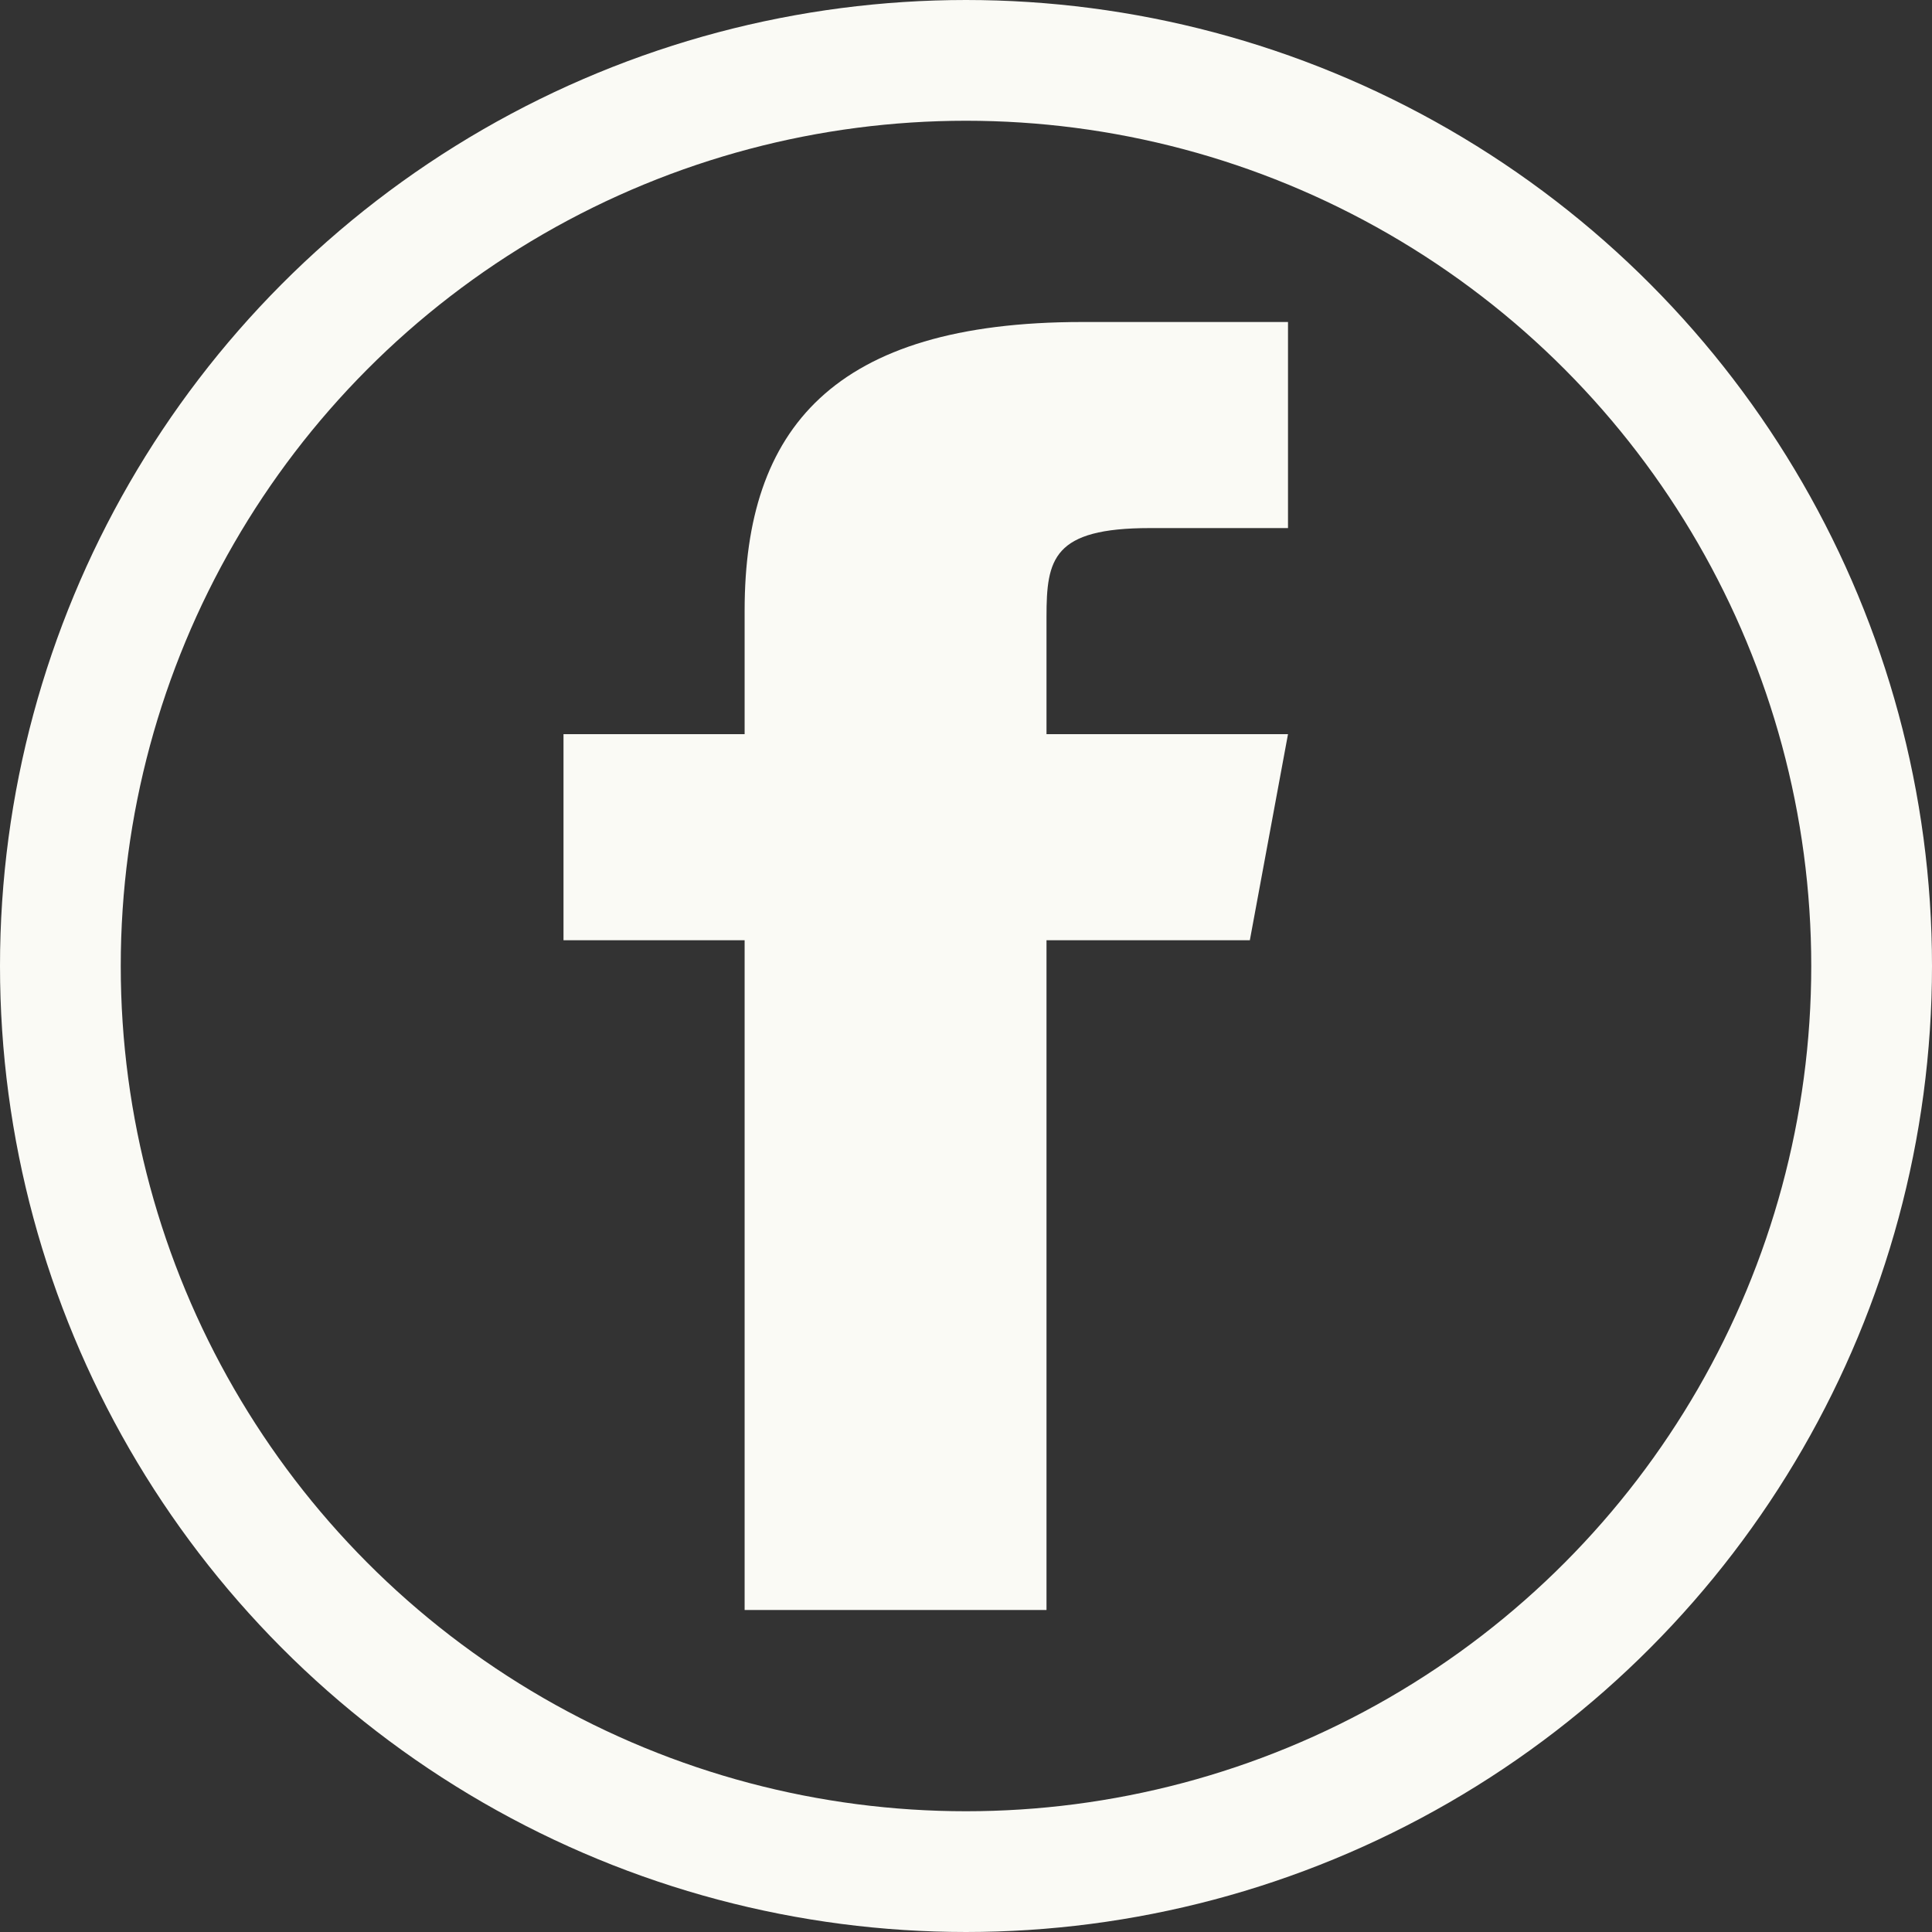
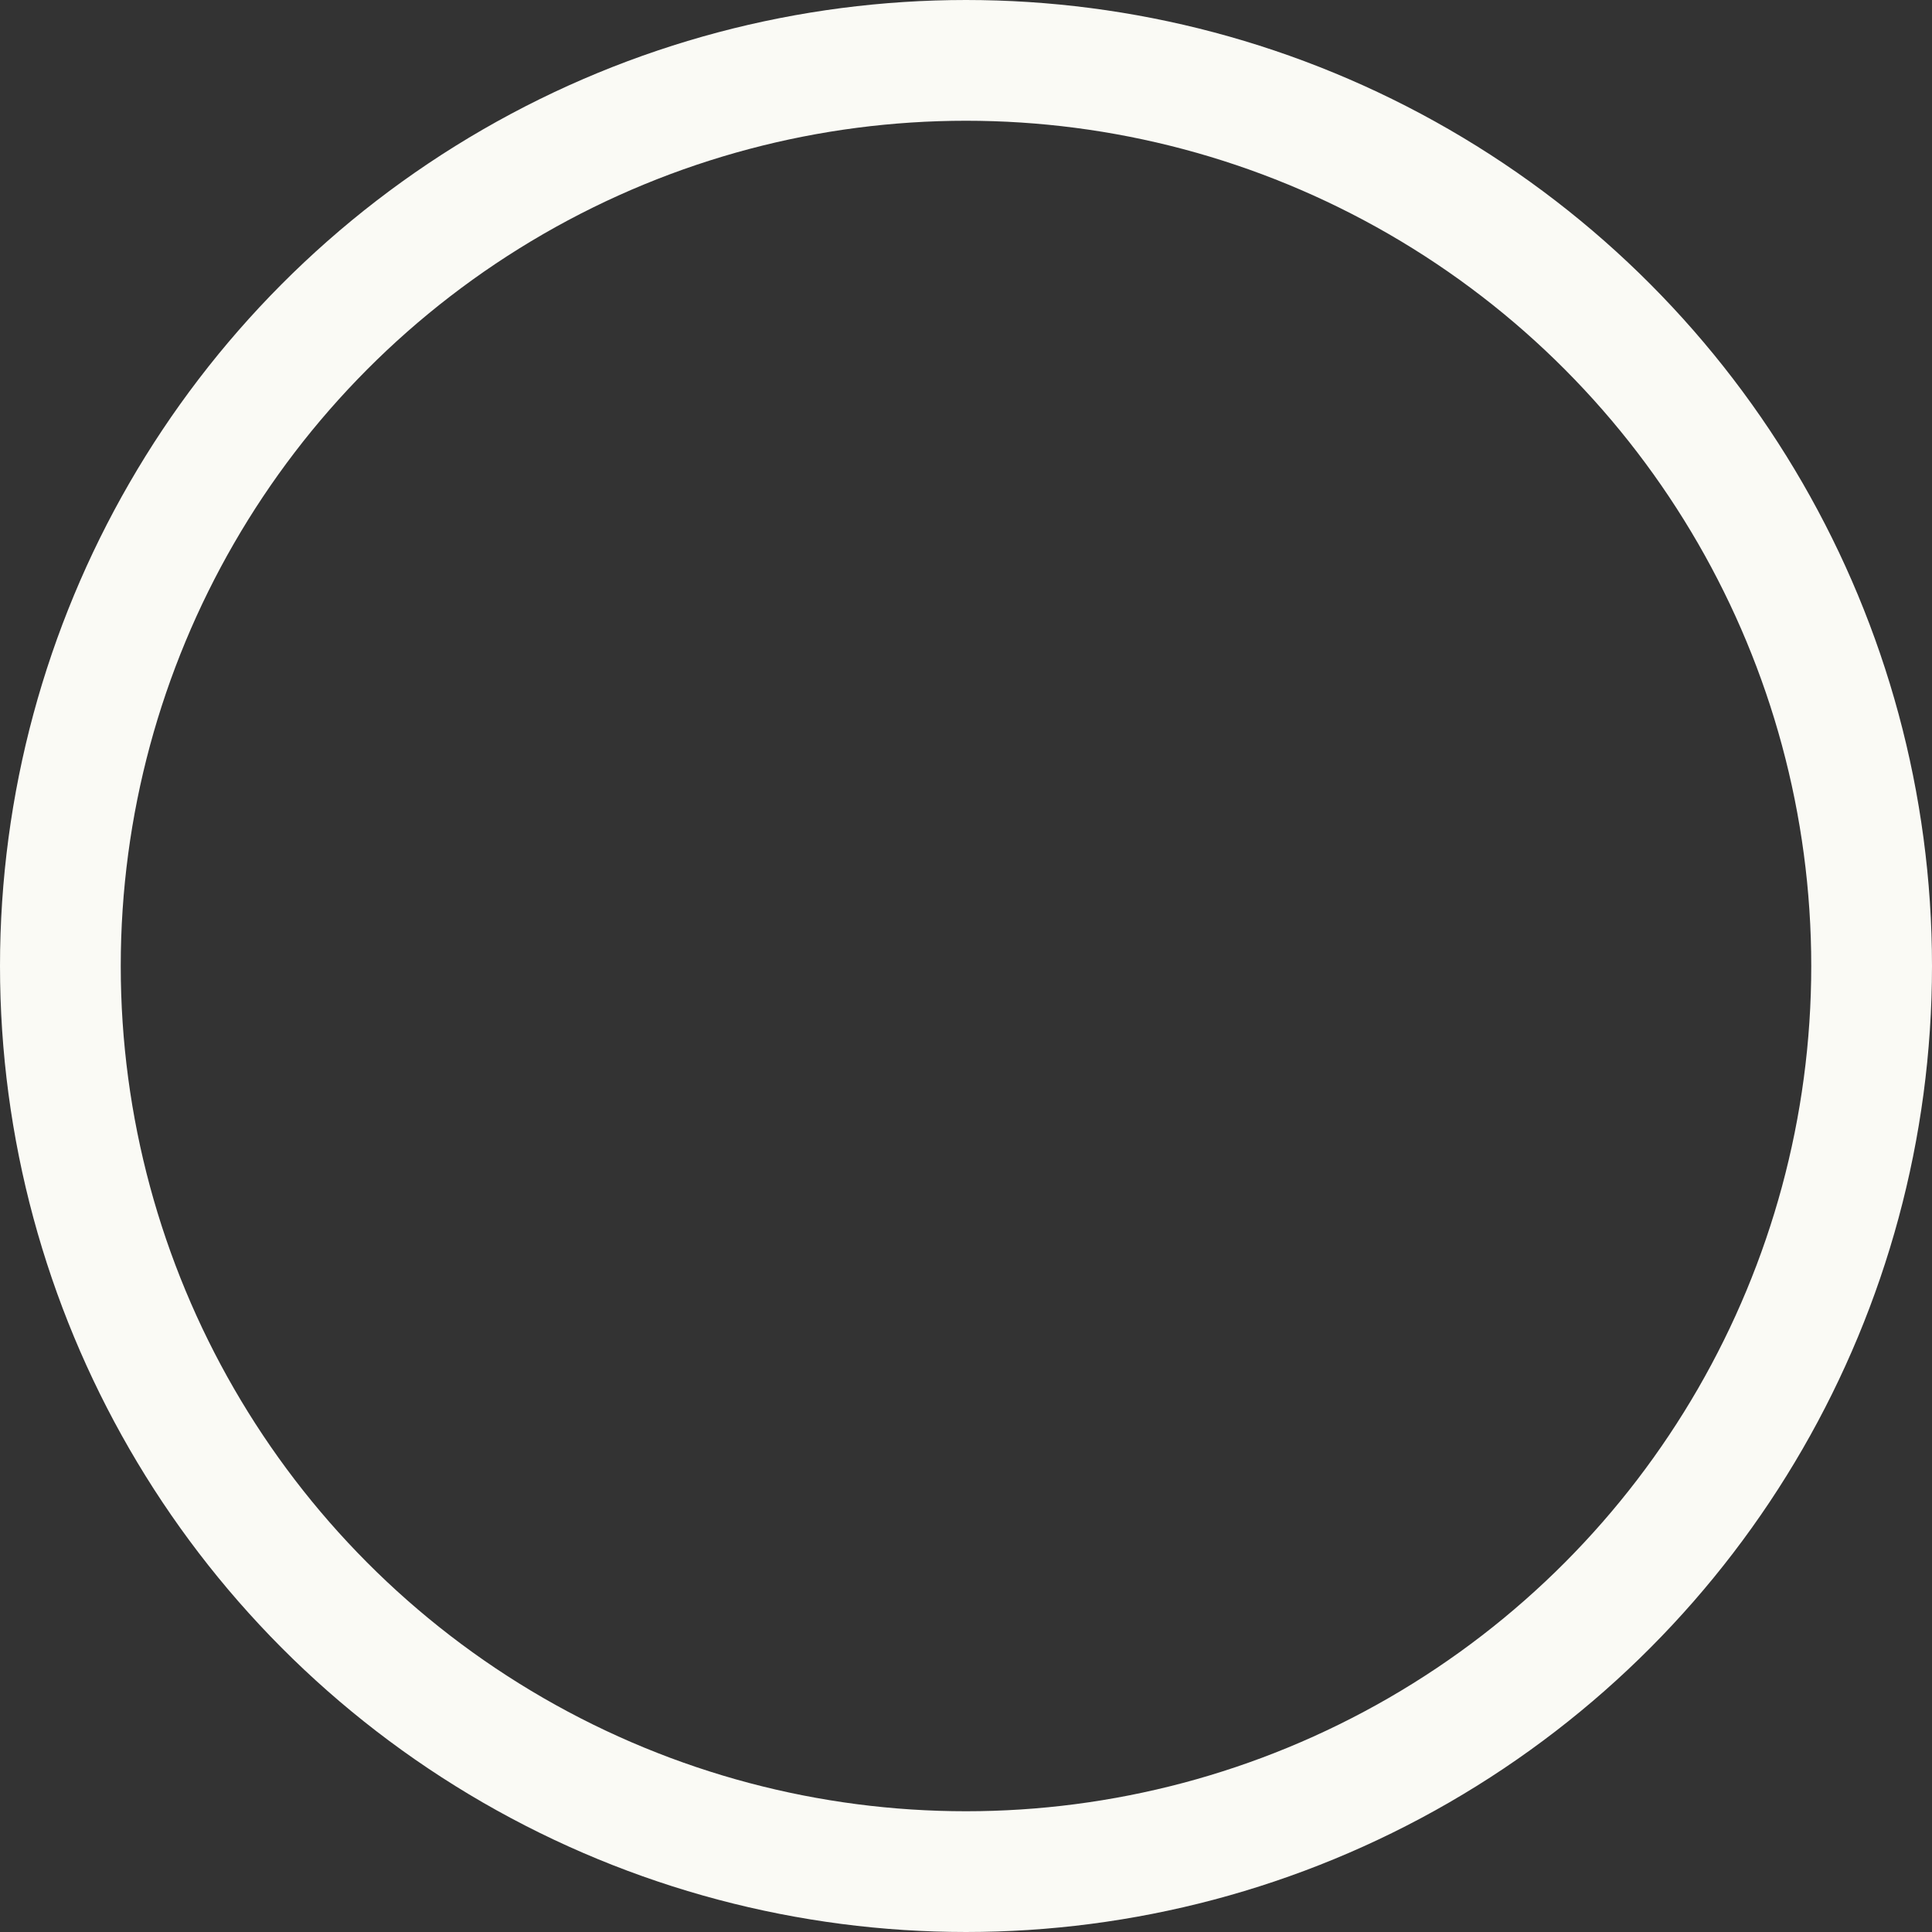
<svg xmlns="http://www.w3.org/2000/svg" width="24" height="24" viewBox="0 0 24 24" fill="none">
  <rect x="0" y="0" width="24" height="24" fill="#333333" stroke="none" />
  <circle cx="12" cy="12" r="11.25" stroke="#FAFAF5" stroke-width="1.5" />
-   <path d="M15.526 11.68H13V20H9.25V11.68H7V9.12H9.25V7.578C9.252 5.332 10.344 4 13.444 4H16V6.56H14.285C13.078 6.56 13 6.944 13 7.663V9.12H16L15.526 11.68Z" fill="#FAFAF5" />
</svg>